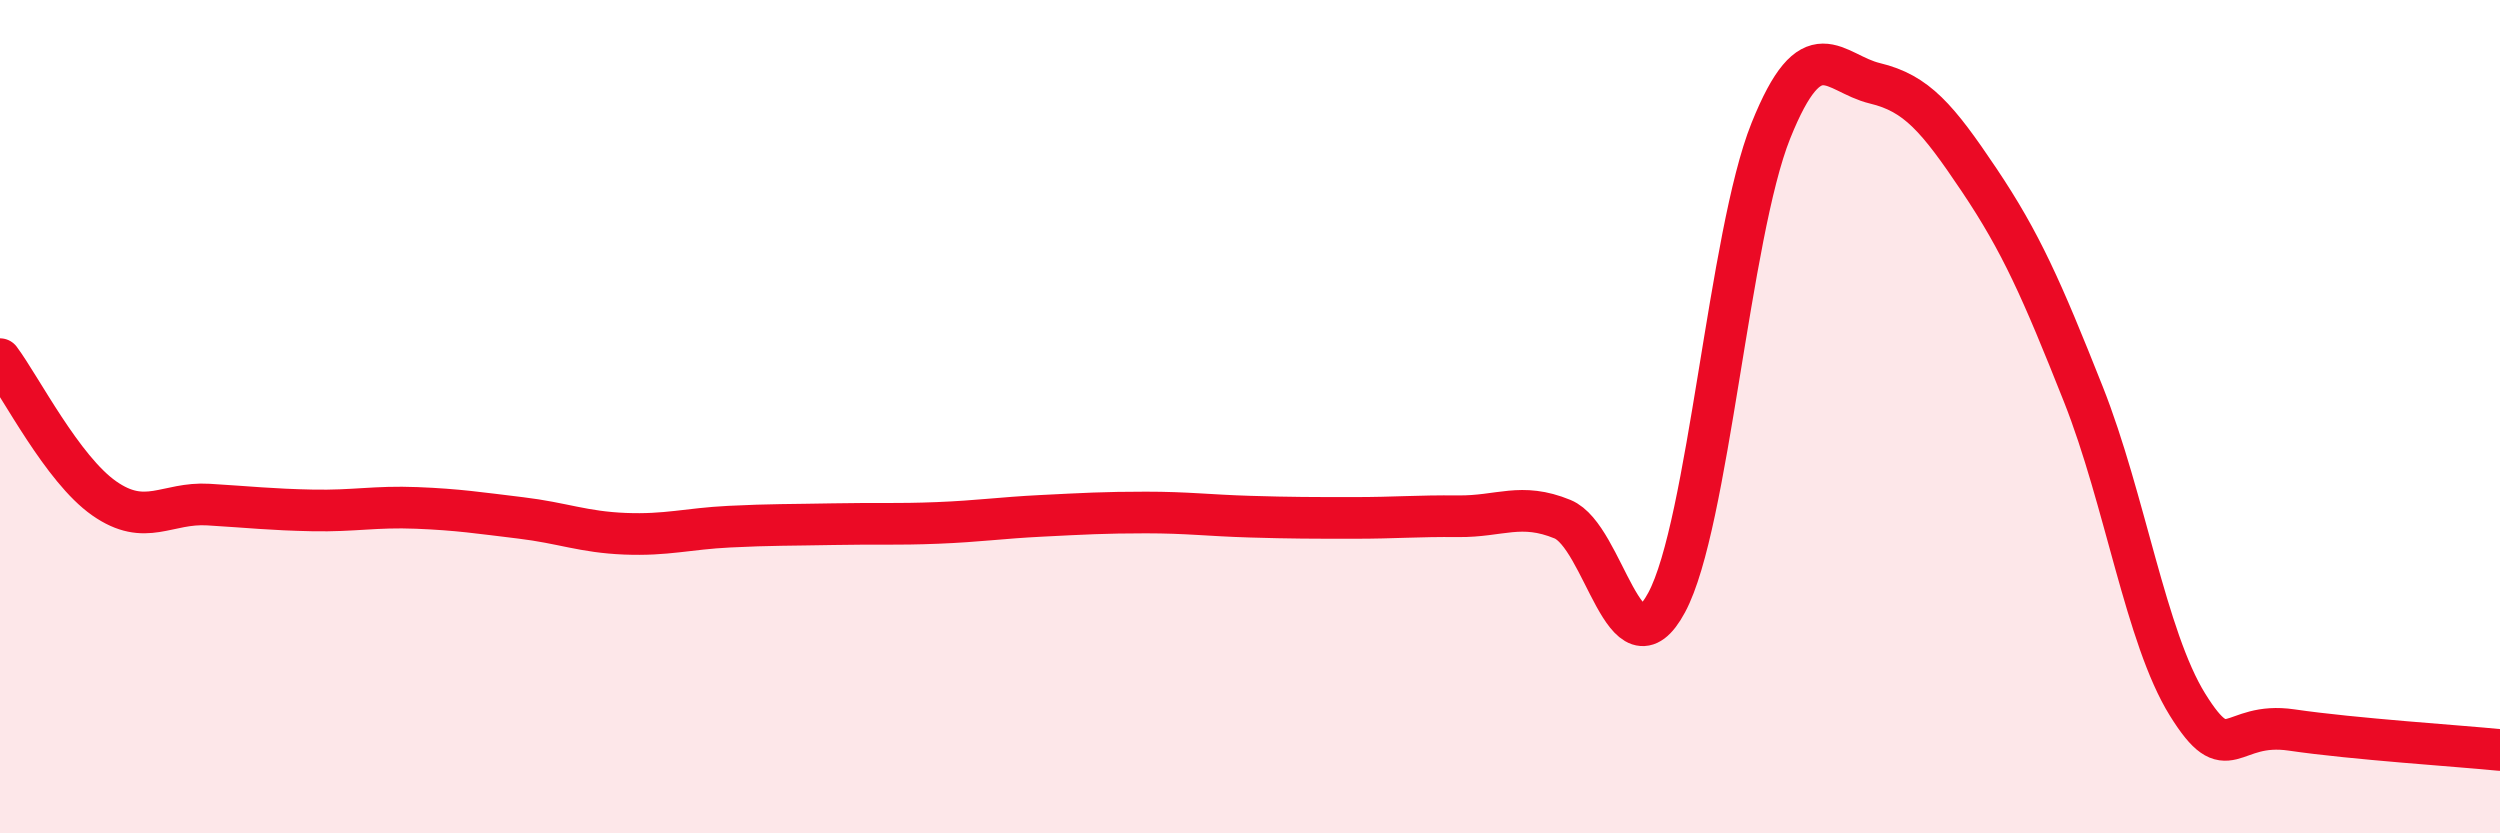
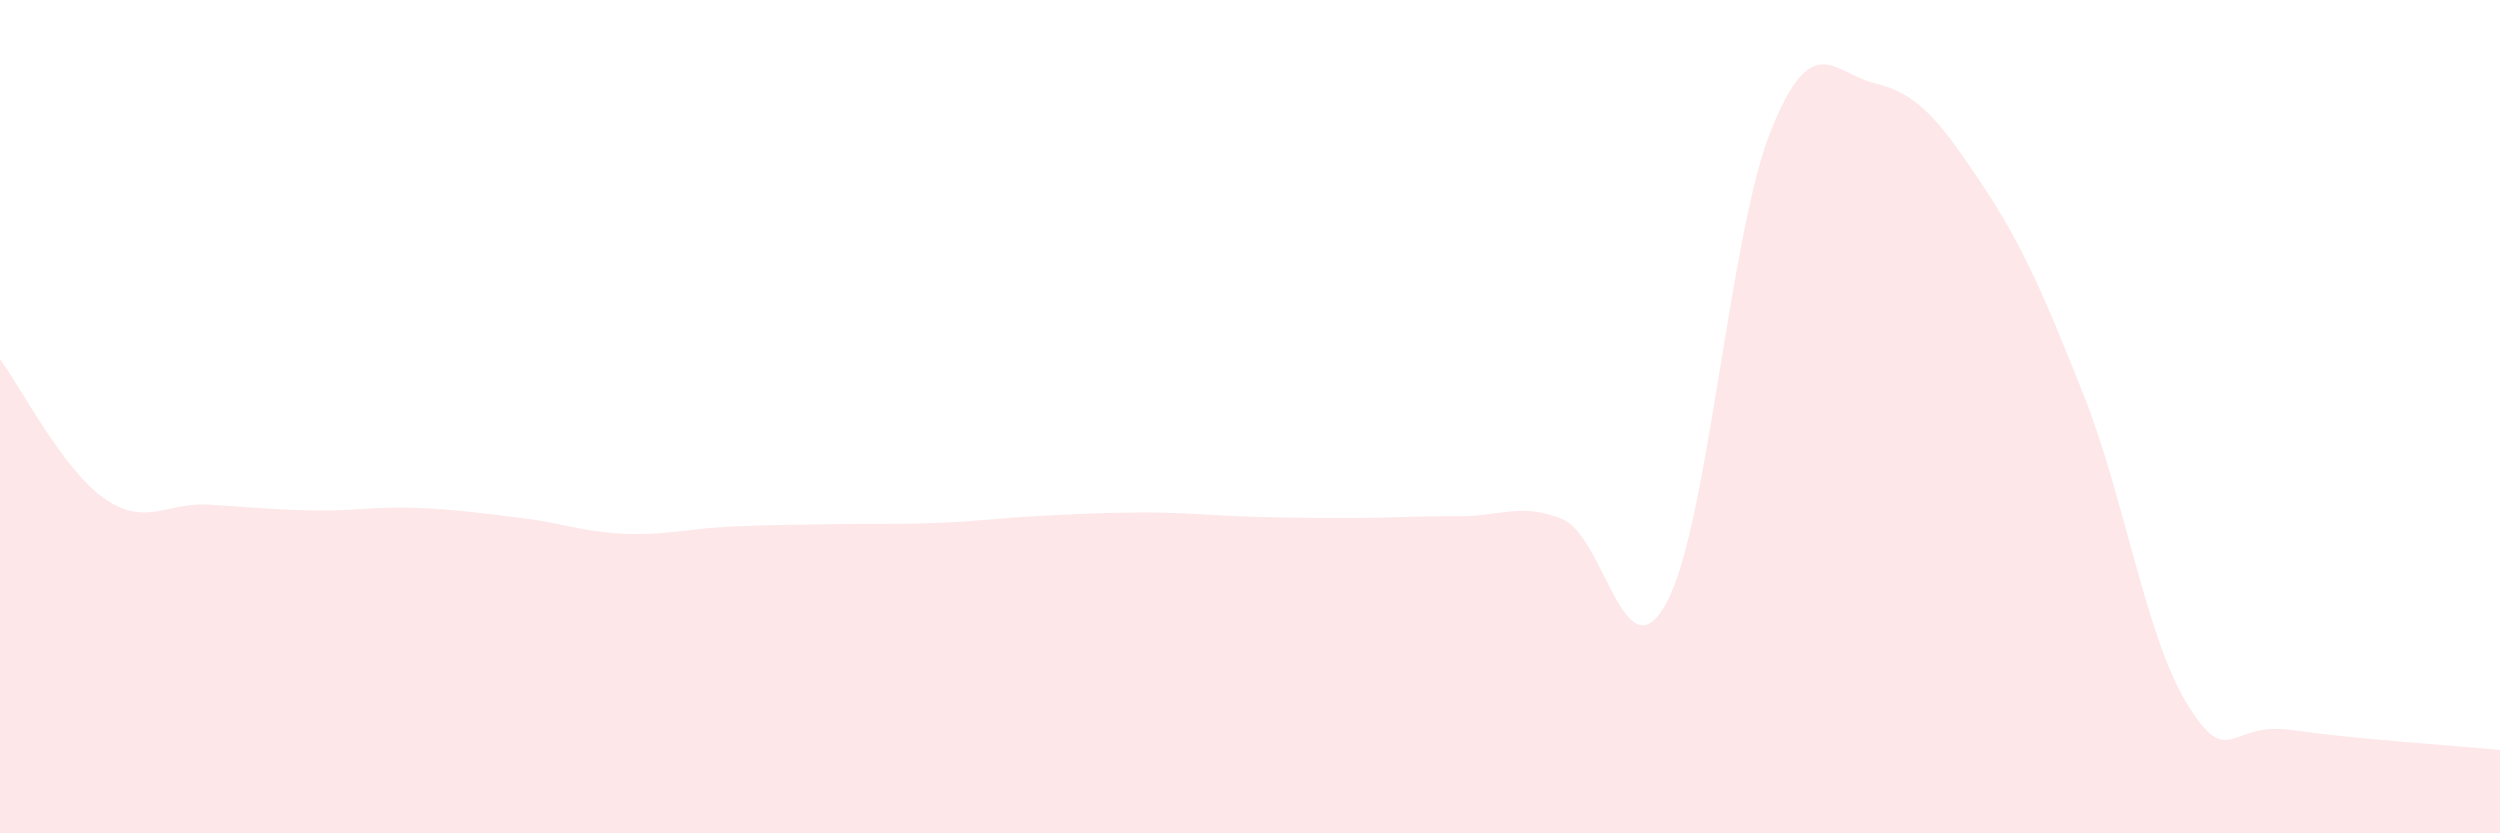
<svg xmlns="http://www.w3.org/2000/svg" width="60" height="20" viewBox="0 0 60 20">
  <path d="M 0,8.62 C 0.5,9.29 1.5,11.26 2.5,11.96 C 3.5,12.66 4,12.05 5,12.11 C 6,12.17 6.5,12.23 7.5,12.25 C 8.5,12.27 9,12.15 10,12.19 C 11,12.23 11.5,12.31 12.5,12.43 C 13.5,12.55 14,12.77 15,12.81 C 16,12.85 16.5,12.69 17.5,12.64 C 18.5,12.59 19,12.6 20,12.58 C 21,12.56 21.5,12.59 22.5,12.55 C 23.5,12.51 24,12.43 25,12.38 C 26,12.33 26.5,12.3 27.5,12.3 C 28.5,12.3 29,12.37 30,12.4 C 31,12.43 31.5,12.43 32.5,12.43 C 33.5,12.43 34,12.38 35,12.39 C 36,12.4 36.5,12.05 37.5,12.46 C 38.5,12.87 39,16.32 40,14.46 C 41,12.6 41.5,5.63 42.5,3.14 C 43.5,0.65 44,1.76 45,2 C 46,2.24 46.5,2.83 47.5,4.32 C 48.5,5.81 49,6.94 50,9.46 C 51,11.98 51.5,15.3 52.5,16.91 C 53.5,18.52 53.5,17.3 55,17.52 C 56.5,17.74 59,17.9 60,18L60 20L0 20Z" fill="#EB0A25" opacity="0.1" stroke-linecap="round" stroke-linejoin="round" />
-   <path d="M 0,8.62 C 0.5,9.29 1.5,11.26 2.5,11.96 C 3.5,12.66 4,12.05 5,12.11 C 6,12.17 6.5,12.23 7.5,12.25 C 8.5,12.27 9,12.15 10,12.19 C 11,12.23 11.5,12.31 12.5,12.43 C 13.5,12.55 14,12.77 15,12.81 C 16,12.85 16.5,12.69 17.5,12.64 C 18.5,12.59 19,12.6 20,12.58 C 21,12.56 21.5,12.59 22.5,12.55 C 23.5,12.51 24,12.43 25,12.38 C 26,12.33 26.5,12.3 27.5,12.3 C 28.5,12.3 29,12.37 30,12.4 C 31,12.43 31.5,12.43 32.5,12.43 C 33.5,12.43 34,12.38 35,12.39 C 36,12.4 36.5,12.05 37.5,12.46 C 38.5,12.87 39,16.32 40,14.46 C 41,12.6 41.5,5.63 42.5,3.14 C 43.5,0.65 44,1.76 45,2 C 46,2.24 46.5,2.83 47.5,4.32 C 48.5,5.81 49,6.94 50,9.46 C 51,11.98 51.5,15.3 52.5,16.91 C 53.5,18.52 53.5,17.3 55,17.52 C 56.5,17.74 59,17.9 60,18" stroke="#EB0A25" stroke-width="1" fill="none" stroke-linecap="round" stroke-linejoin="round" />
</svg>